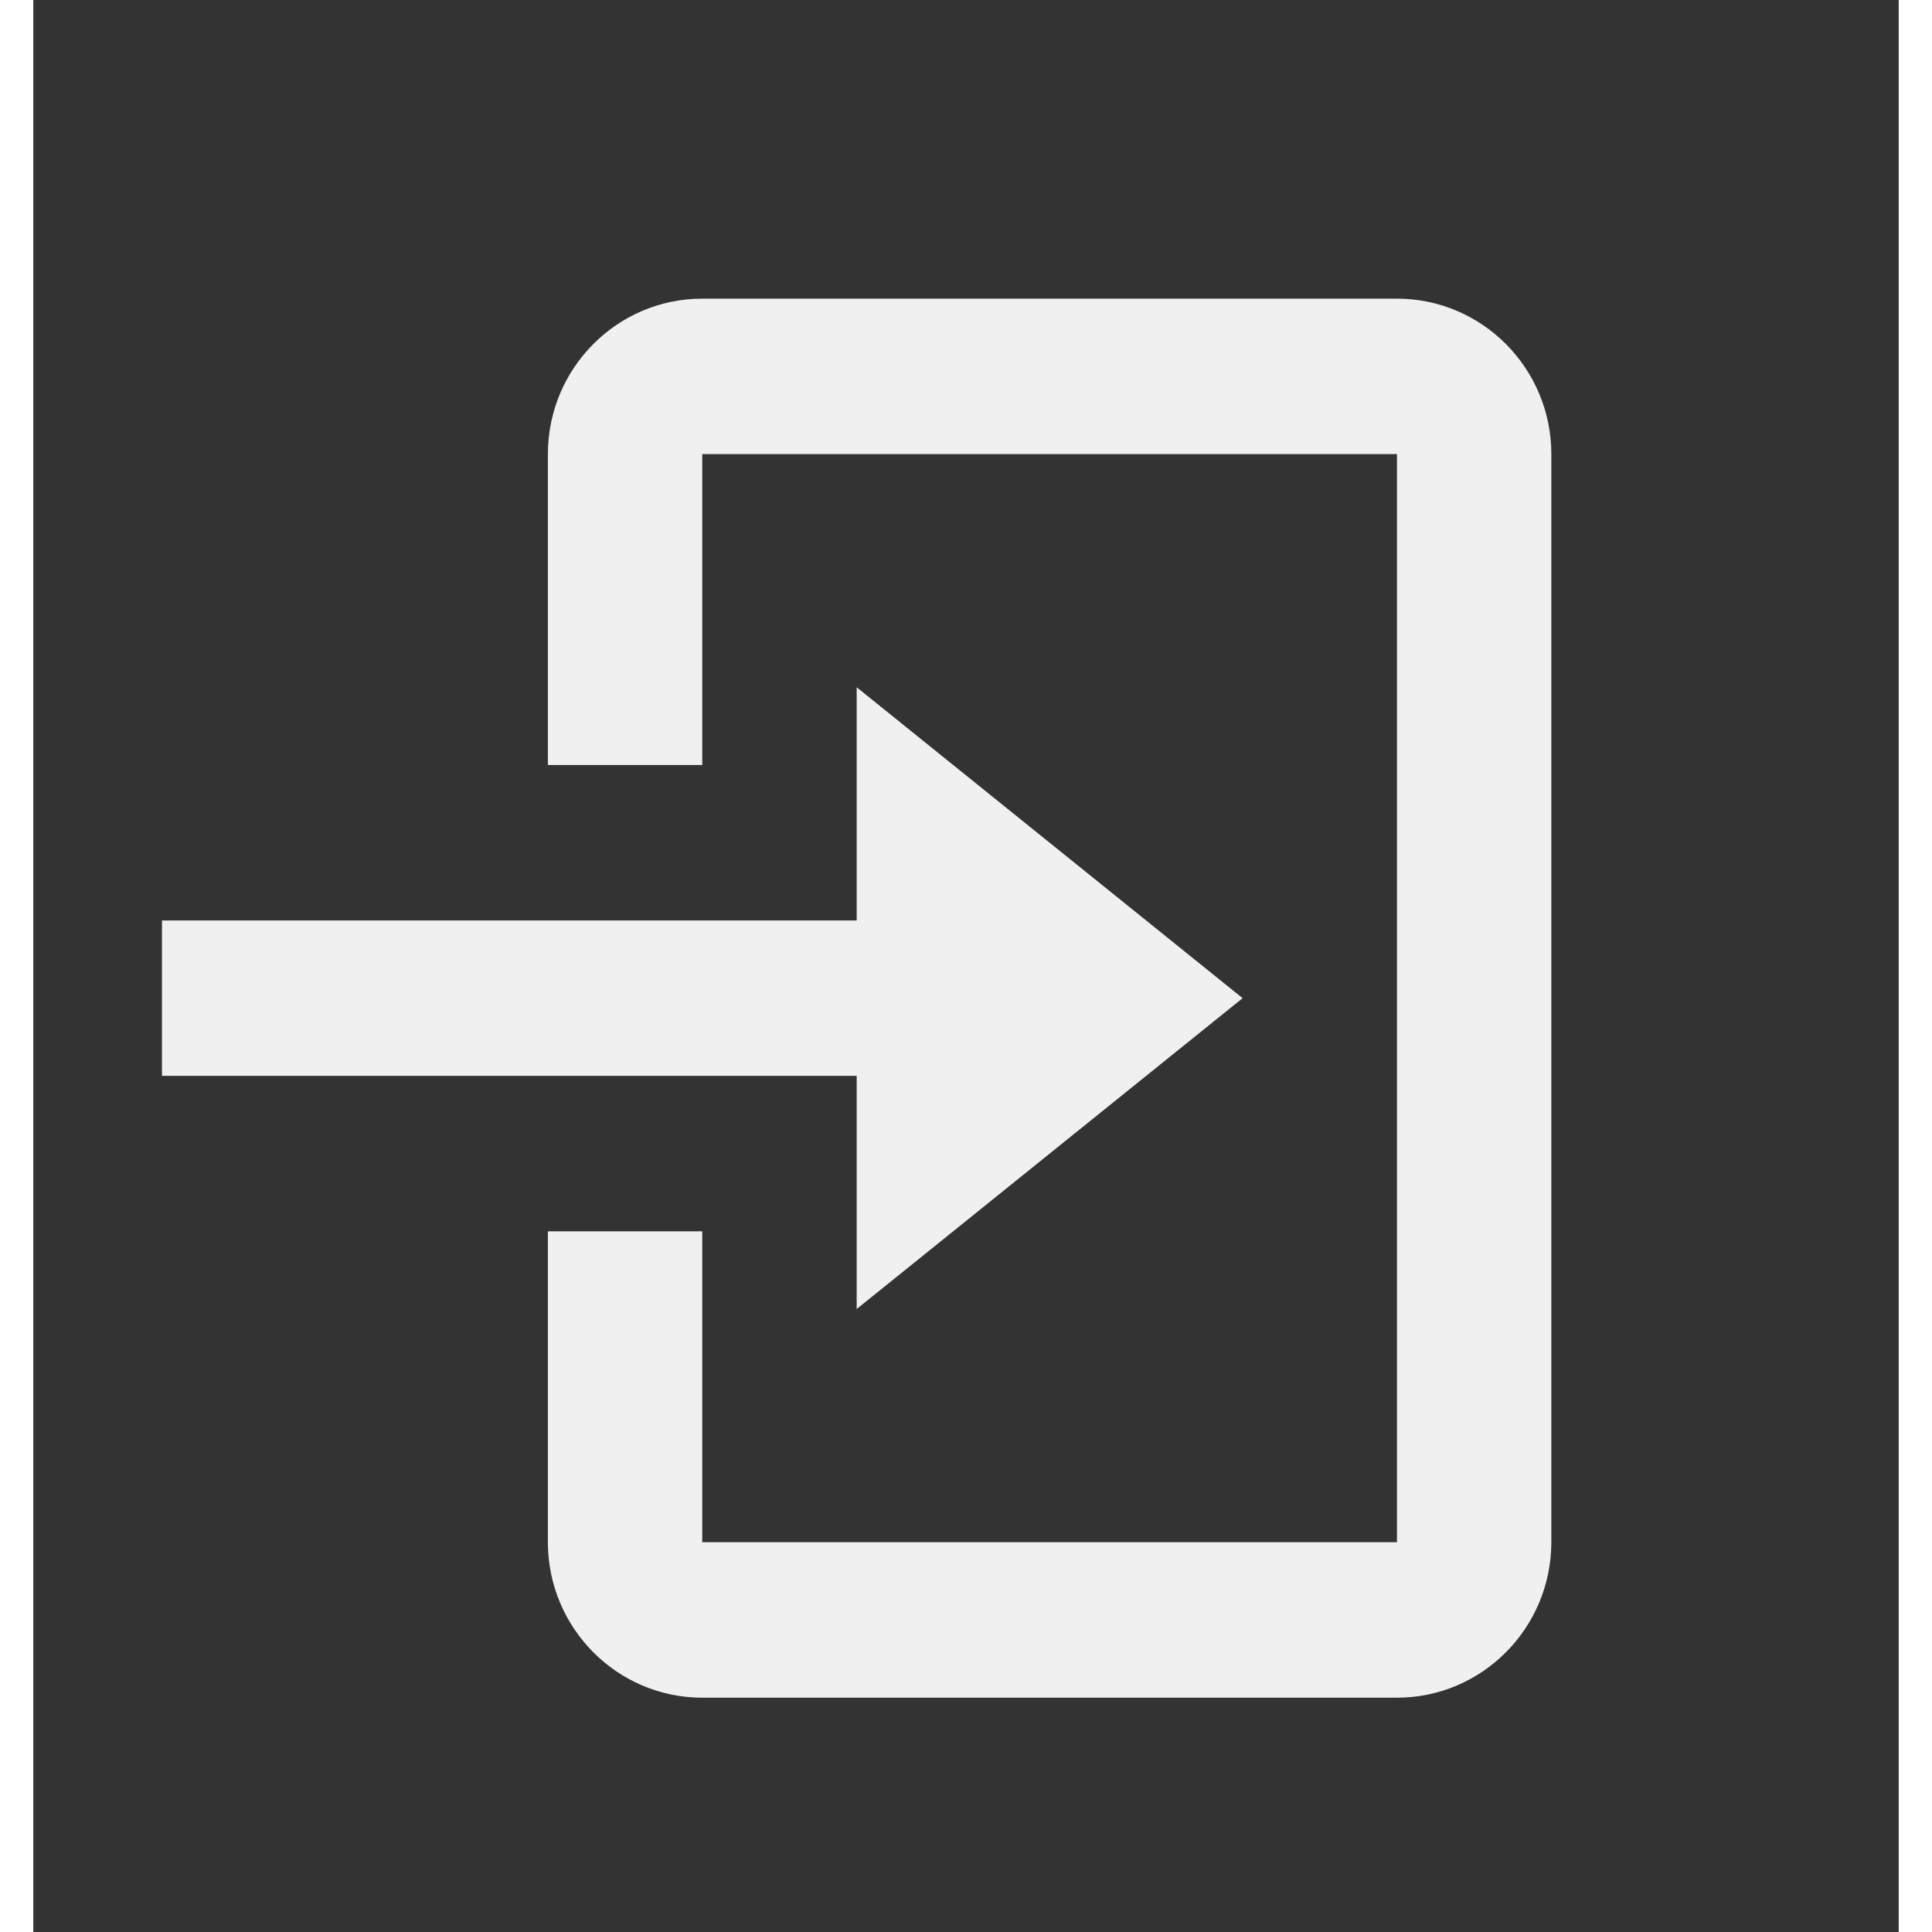
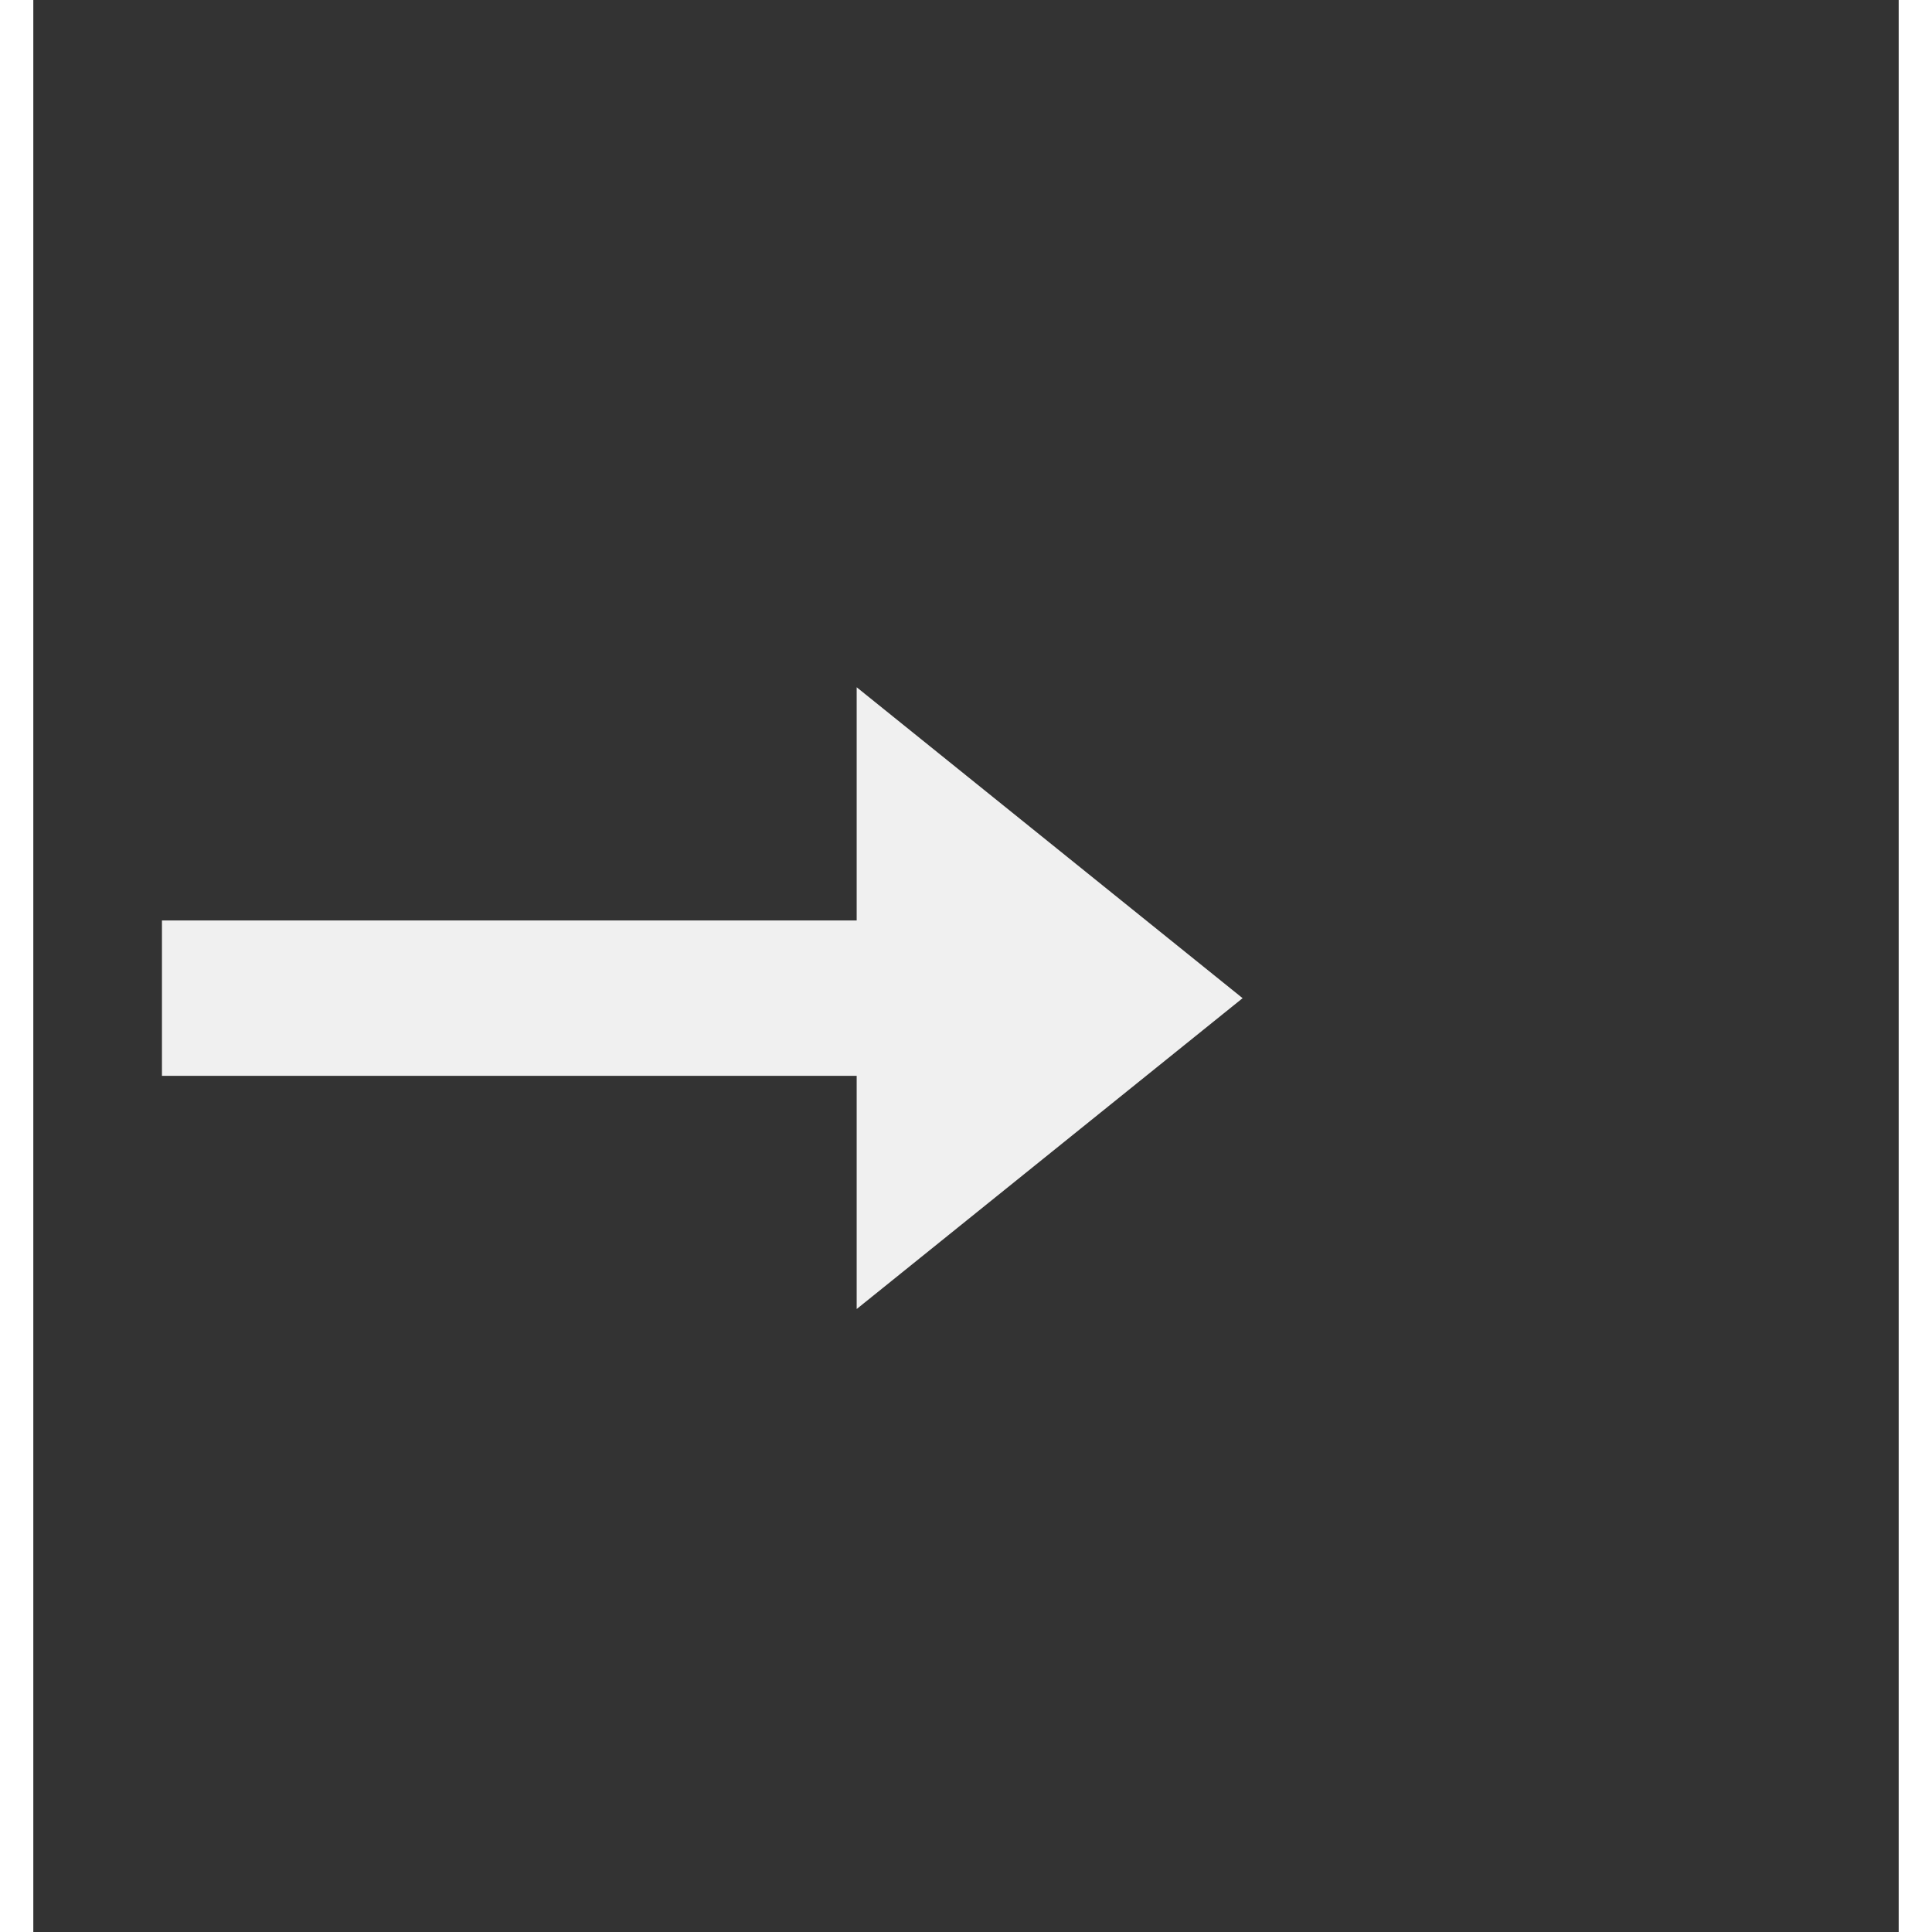
<svg xmlns="http://www.w3.org/2000/svg" width="28" height="28" viewBox="0 0 28 29" fill="none">
  <rect x="0" y="0" width="28" height="29" fill="#333333" stroke="none" />
  <path d="M12.359 19.649L18.152 14.983L12.359 10.316V13.816H1.931V16.149H12.359V19.649Z" fill="#F0F0F0" />
-   <path d="M20.469 4.483H10.041C8.763 4.483 7.724 5.529 7.724 6.816V11.483H10.041V6.816H20.469V23.149H10.041V18.483H7.724V23.149C7.724 24.436 8.763 25.483 10.041 25.483H20.469C21.747 25.483 22.786 24.436 22.786 23.149V6.816C22.786 5.529 21.747 4.483 20.469 4.483Z" fill="#F0F0F0" />
</svg>